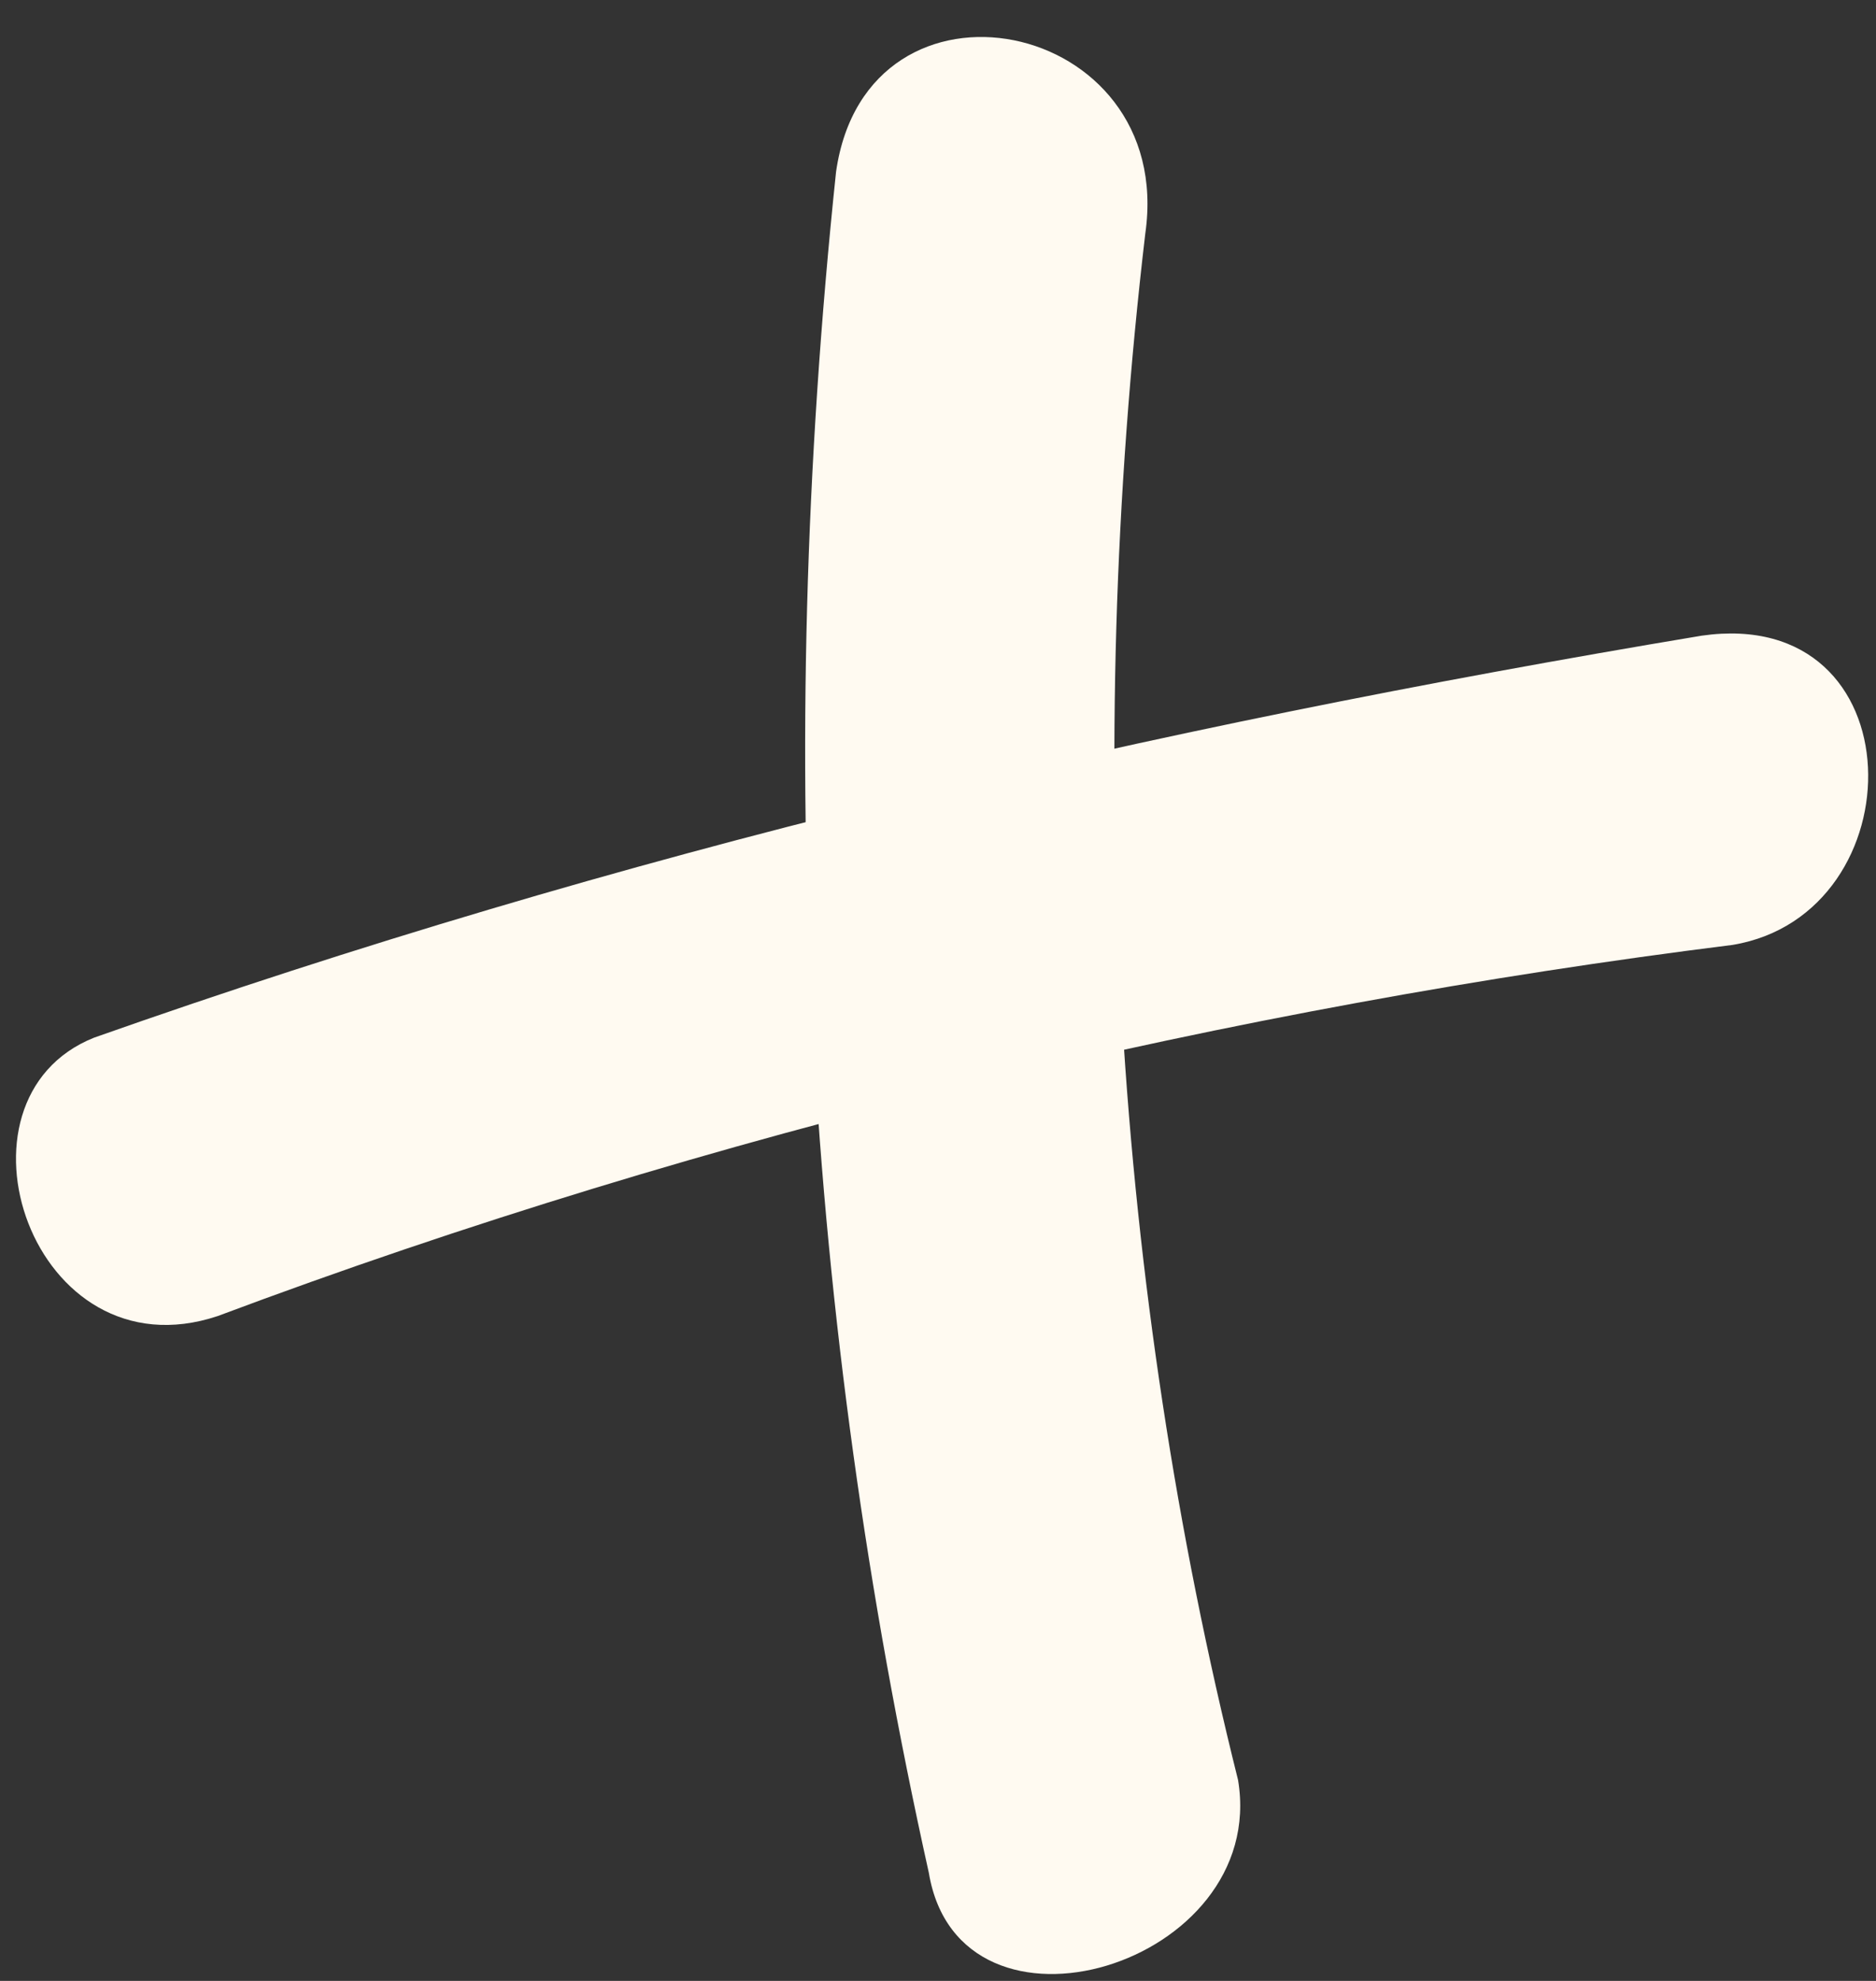
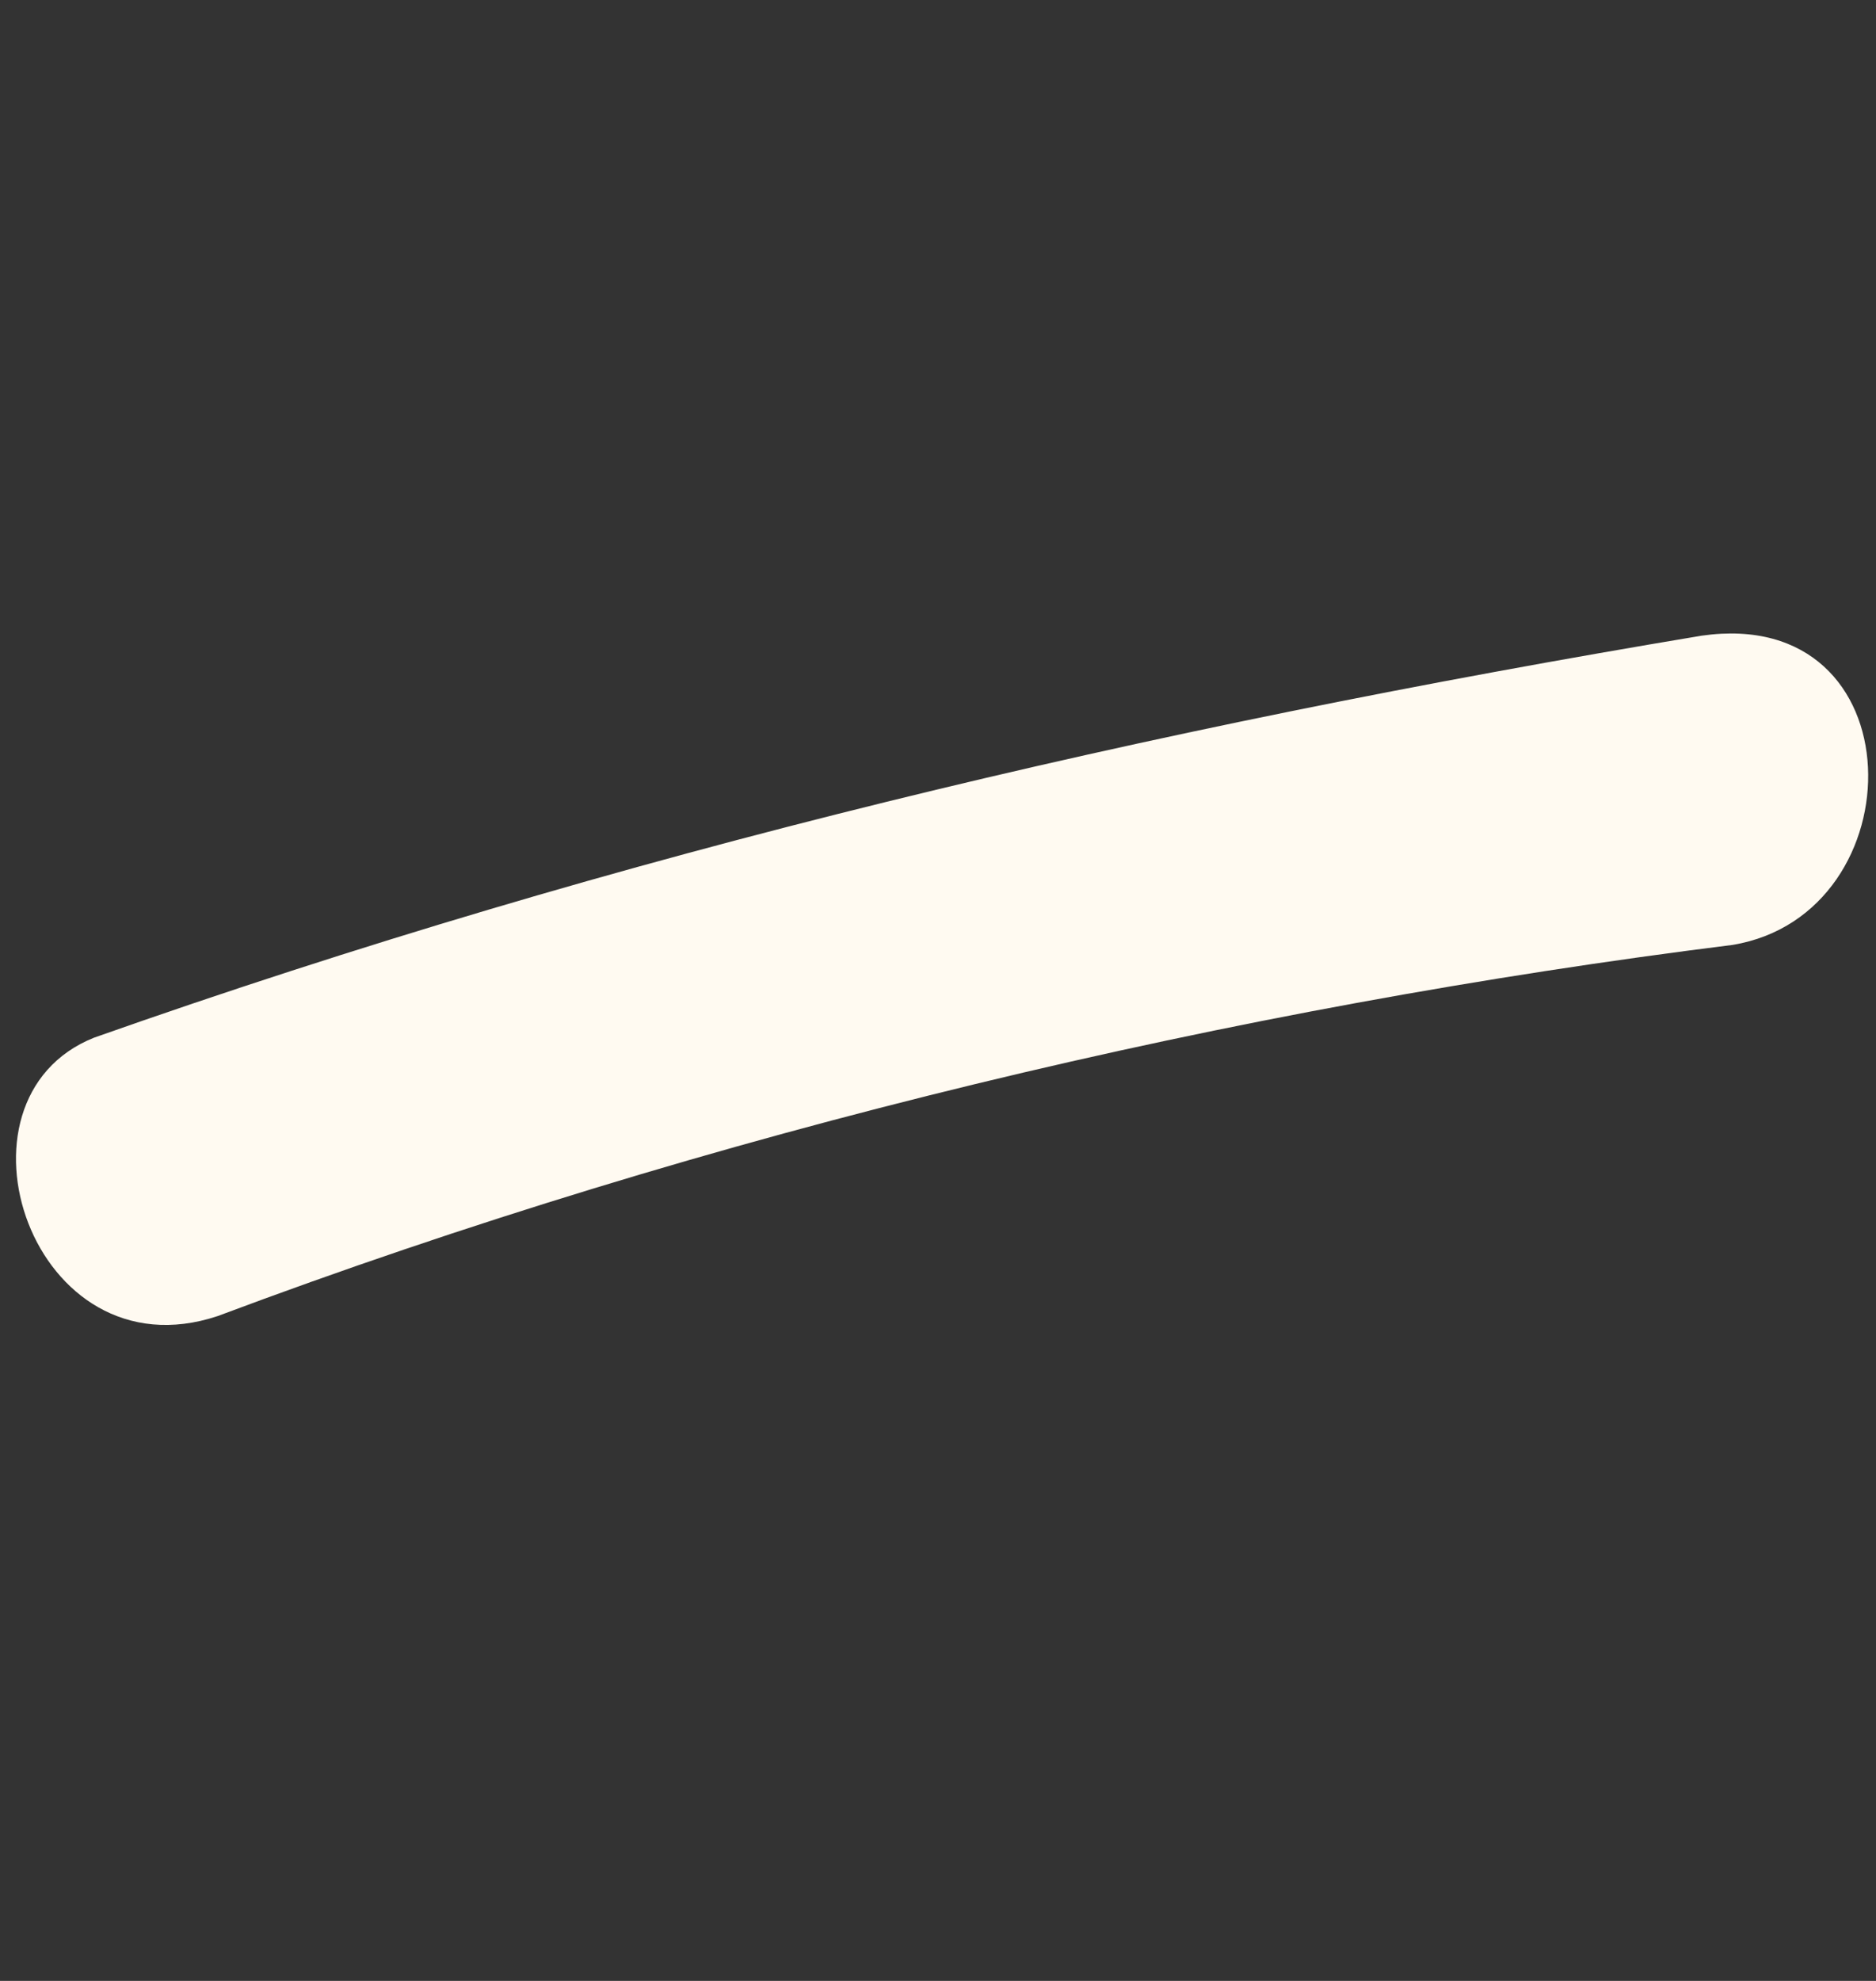
<svg xmlns="http://www.w3.org/2000/svg" width="18" height="19" viewBox="0 0 18 19" fill="none">
  <rect x="0" y="0" width="18" height="19" fill="#333333" stroke="none" />
  <path d="M2.089 12.623C6.836 10.843 11.879 9.656 16.625 9.063C18.405 8.766 18.405 5.8 16.328 6.097C10.989 6.987 5.945 8.173 0.902 9.953C-0.581 10.546 0.309 13.216 2.089 12.623Z" fill="#FFFAF1" />
-   <path d="M8.022 1.647C7.429 7.284 7.725 12.623 8.912 17.963C9.208 19.744 12.175 18.854 11.879 17.073C10.692 12.327 10.396 7.284 10.989 2.24C11.286 0.164 8.319 -0.43 8.022 1.647Z" fill="#FFFAF1" />
</svg>